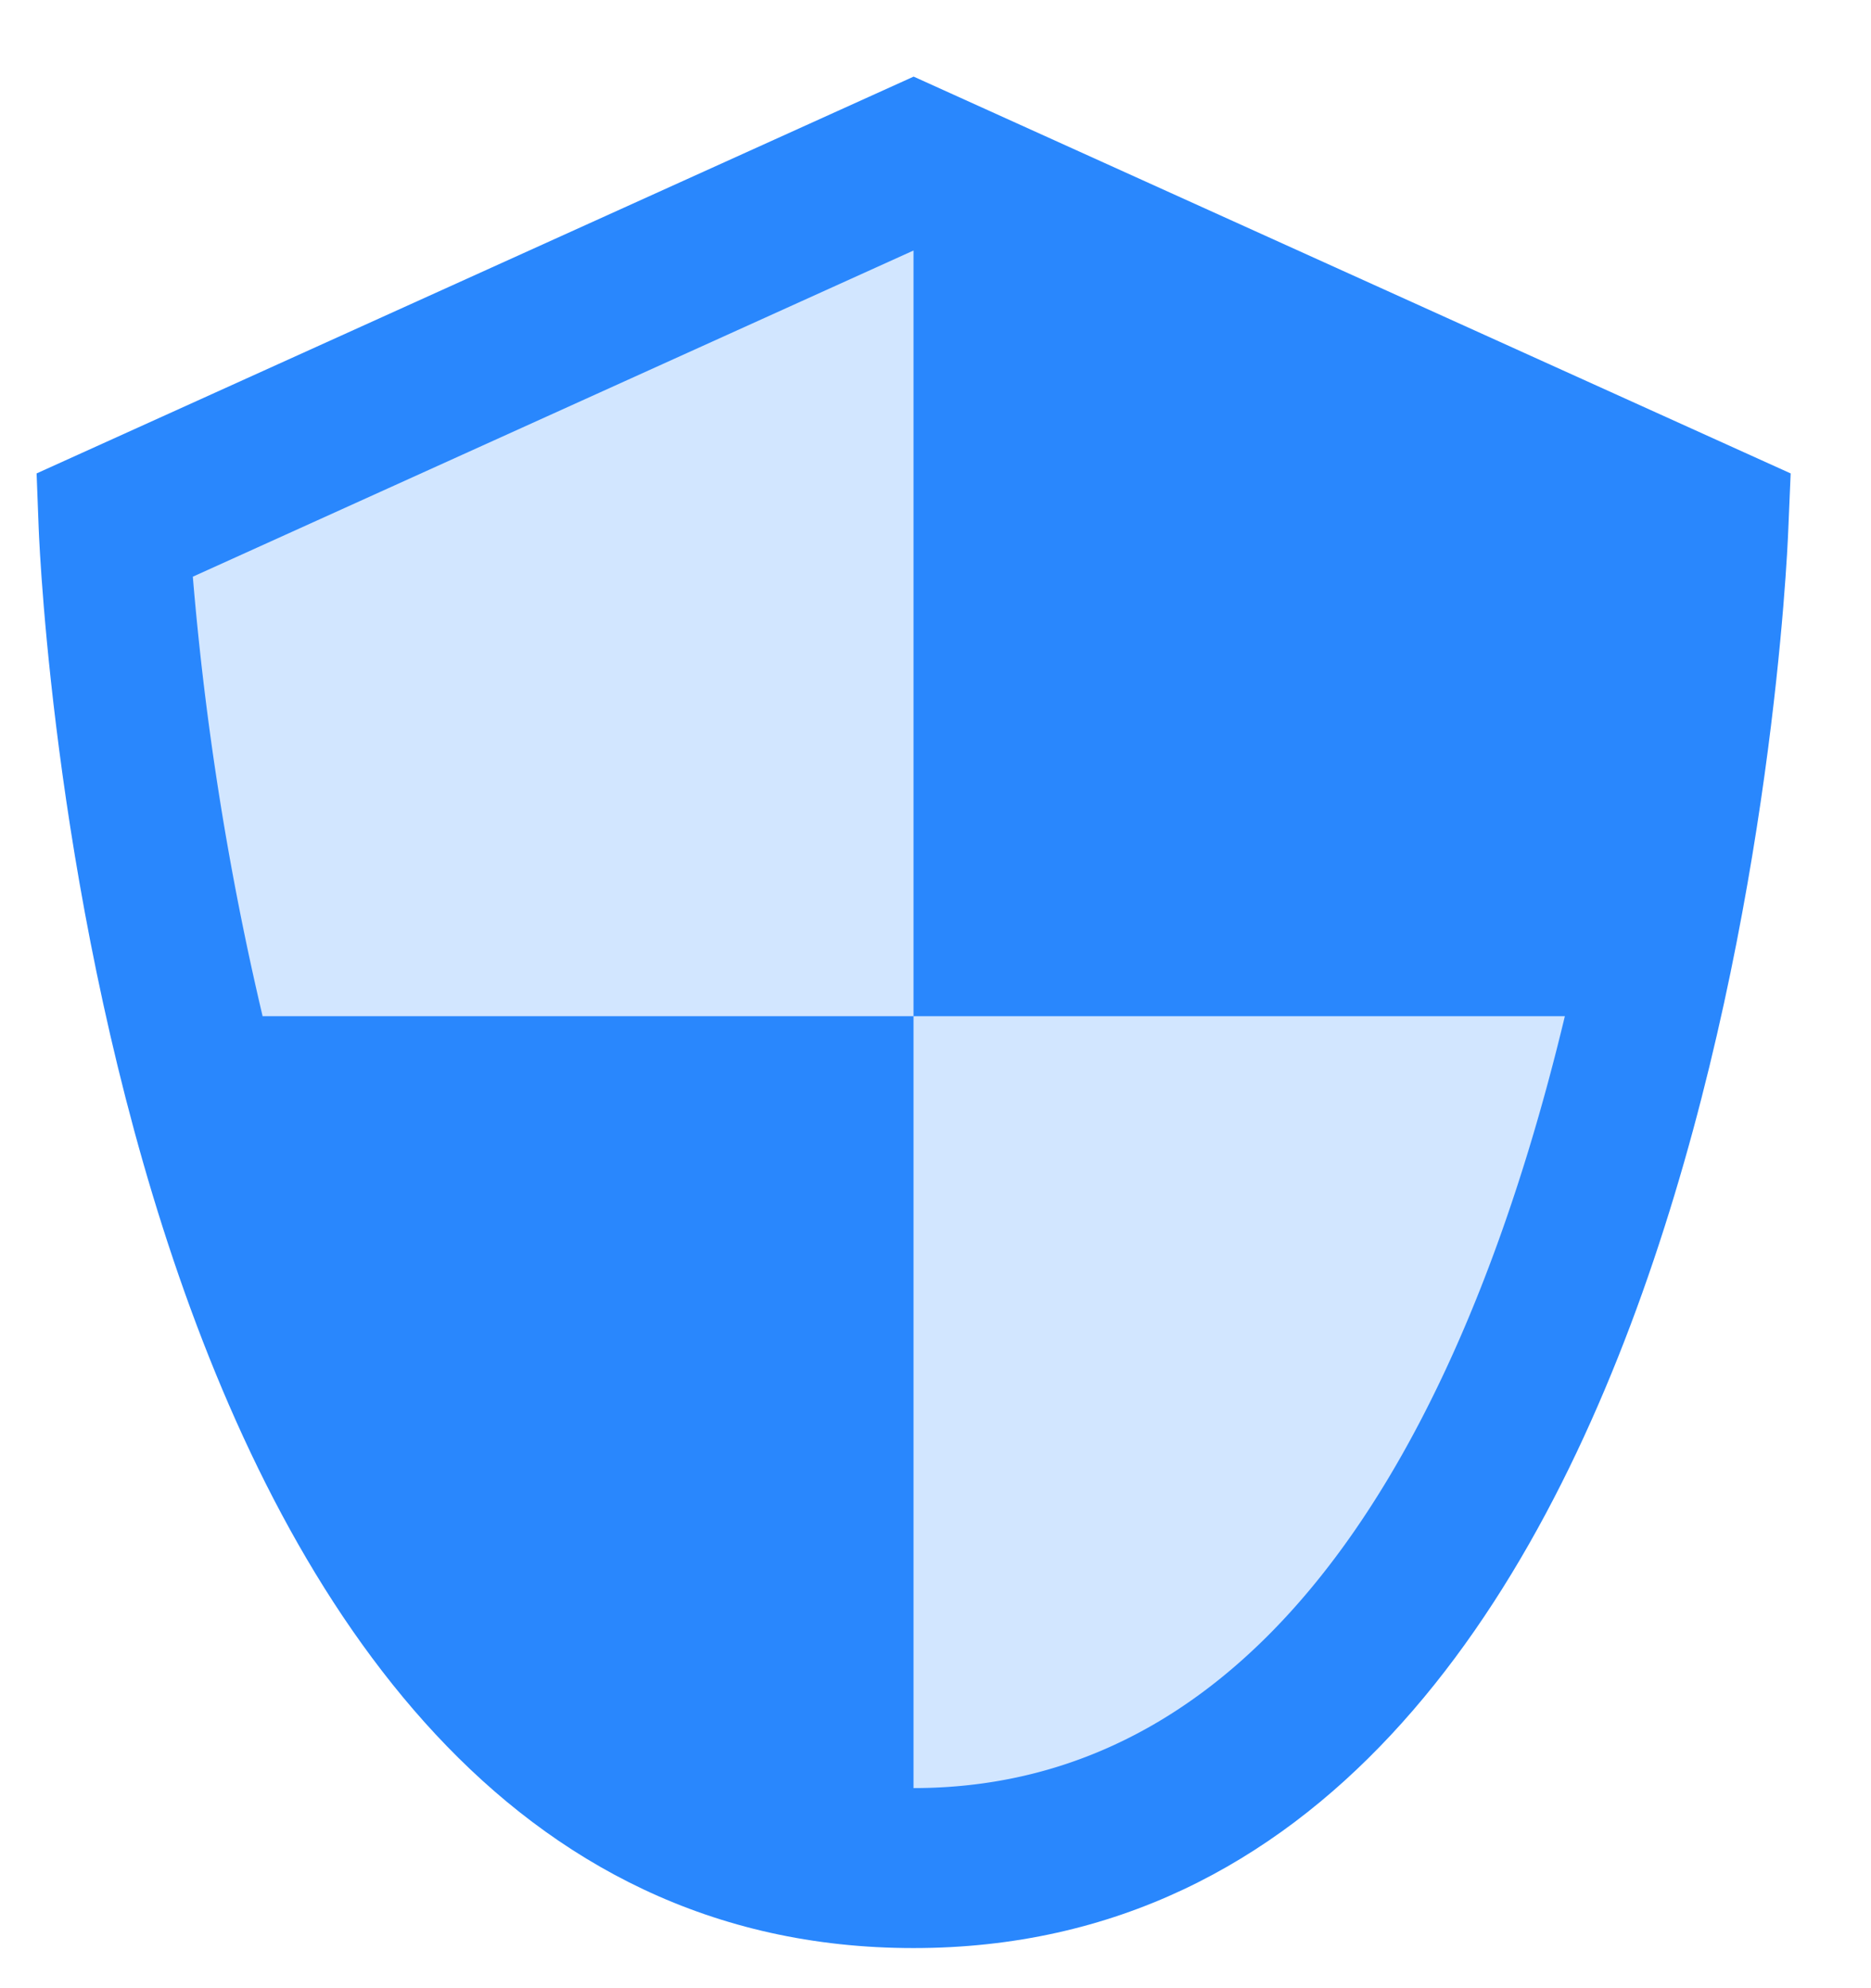
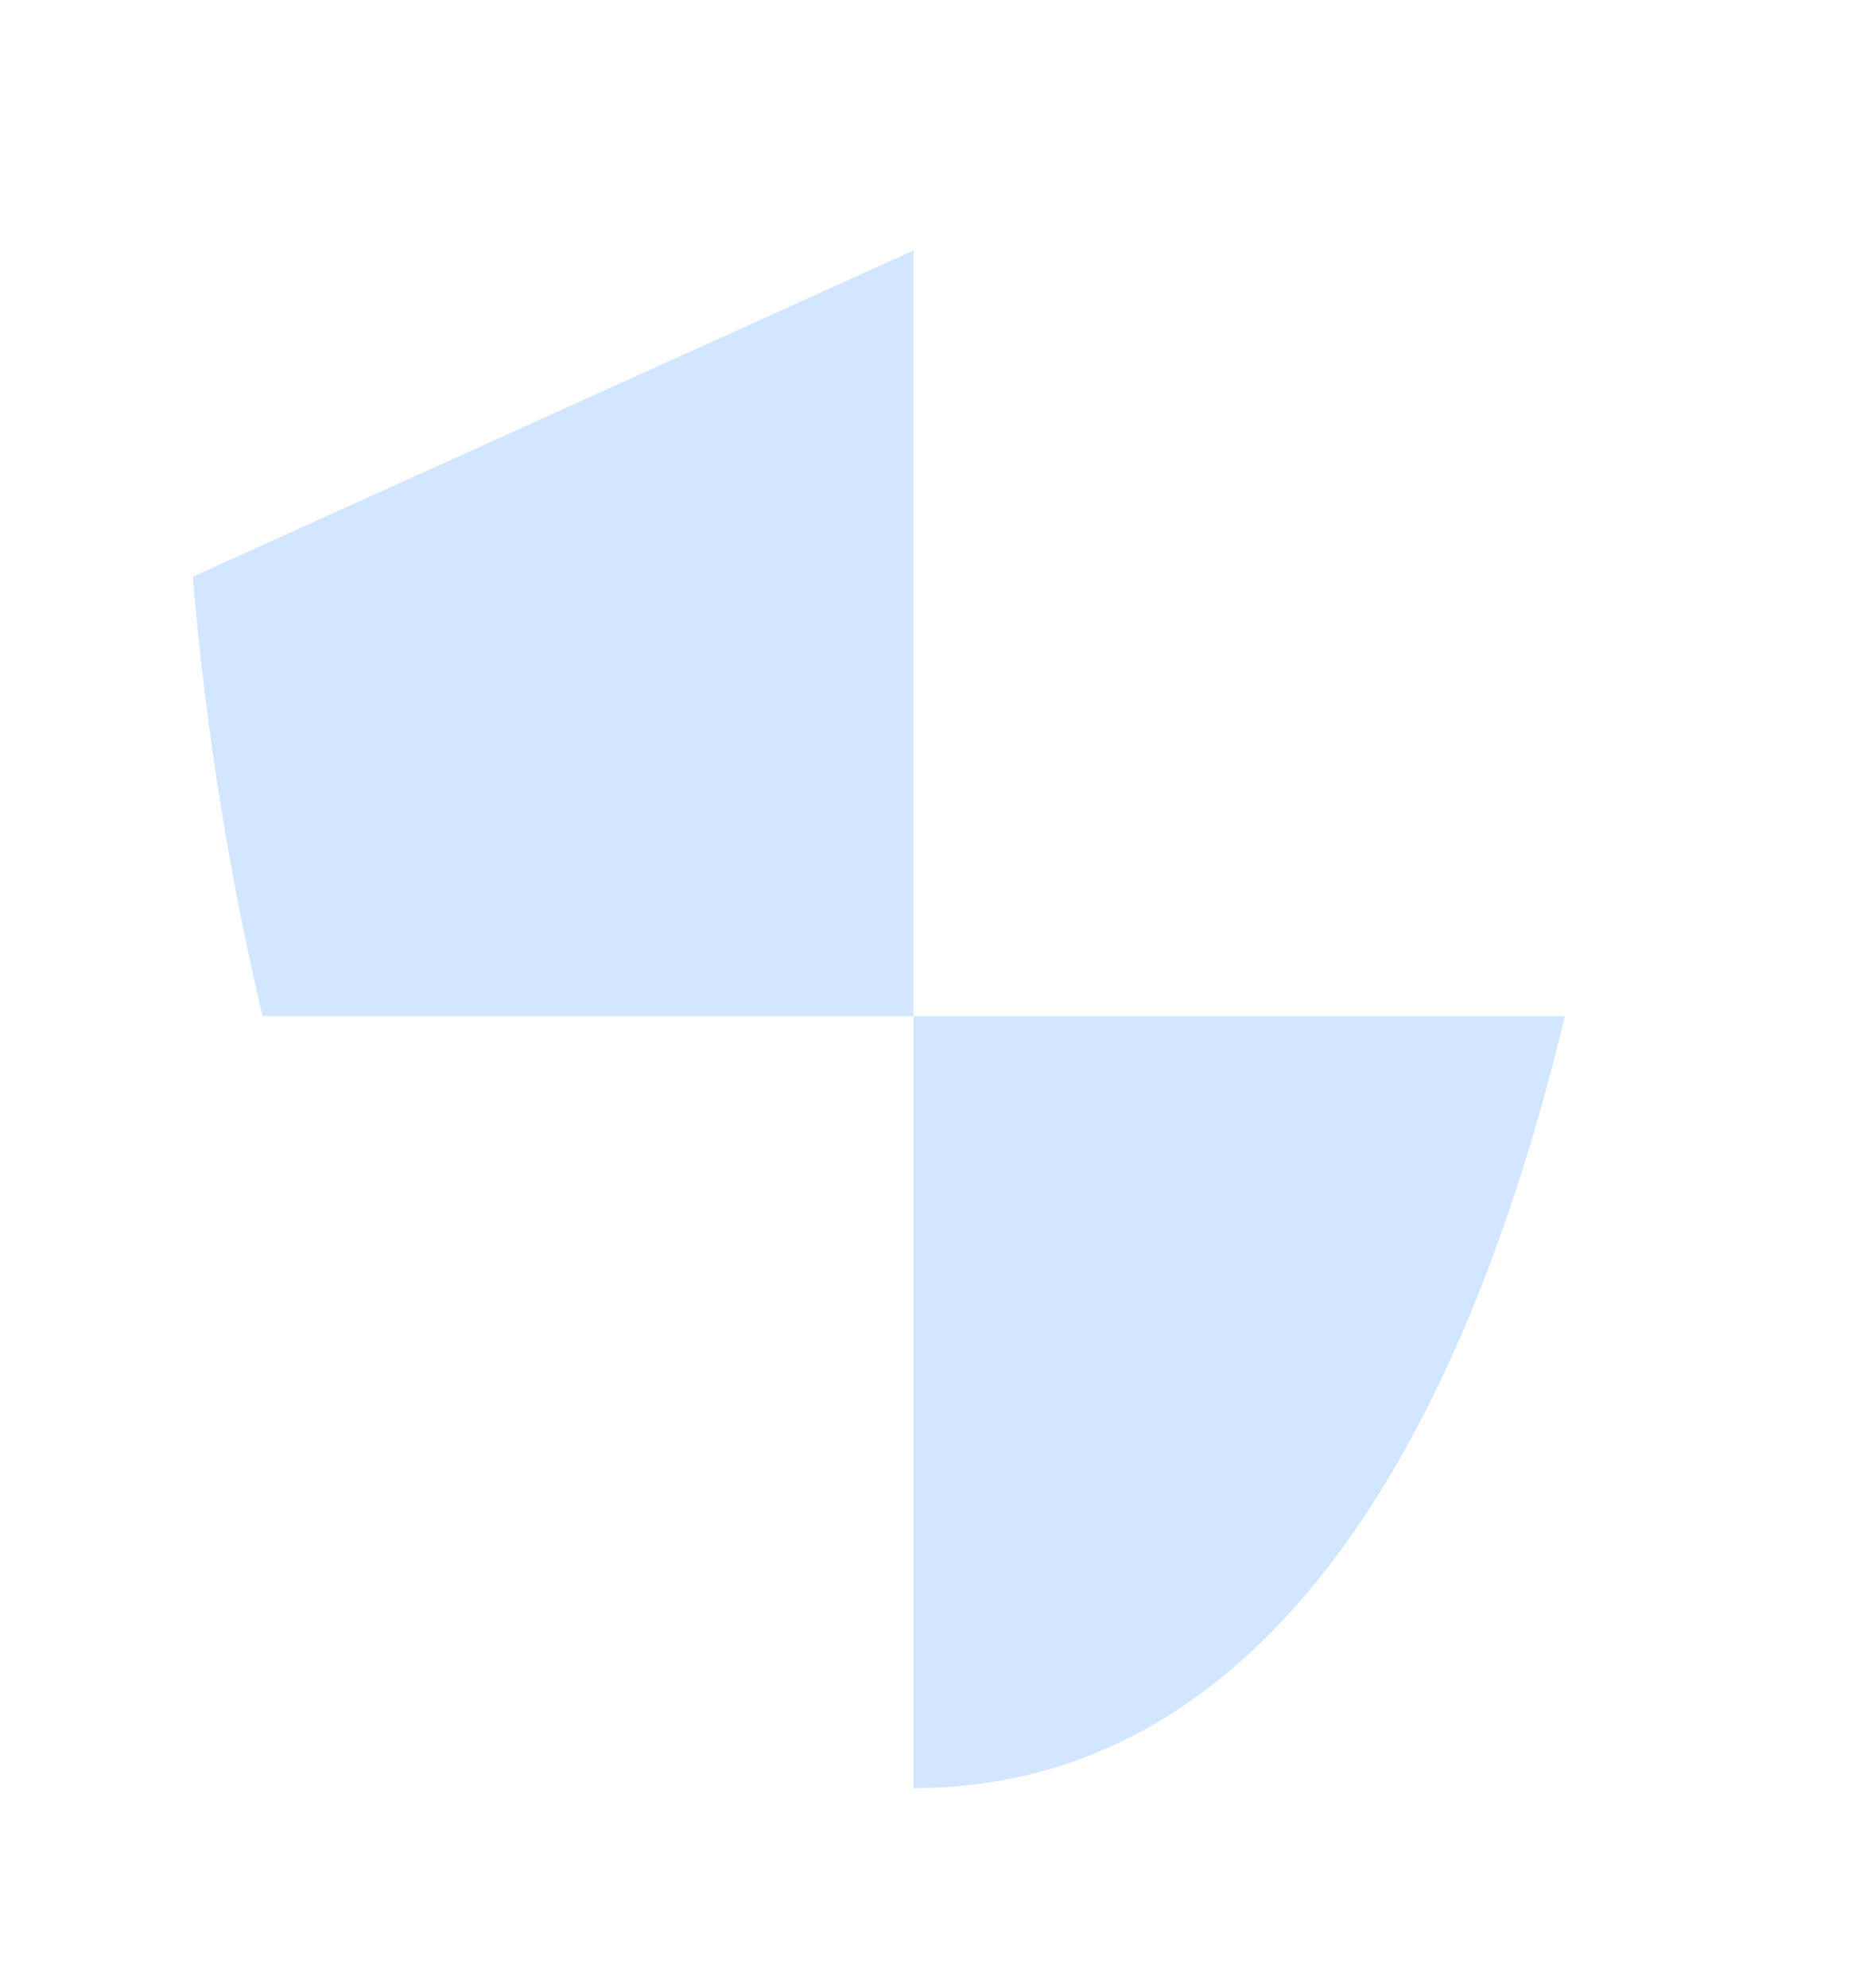
<svg xmlns="http://www.w3.org/2000/svg" width="16" height="17" viewBox="0 0 16 17">
  <defs>
    <style>
      .cls-1 {
        fill: #2987fd;
      }

      .cls-1, .cls-2 {
        fill-rule: evenodd;
      }

      .cls-2 {
        fill: #d2e6ff;
      }
    </style>
  </defs>
-   <path class="cls-1" d="M15.293,4.521c-0.019.5-.56,12.136-7.481,12.136S0.351,5.017.331,4.521L0.313,4.048l7.5-3.393,7.5,3.393Z" />
  <path id="Shape_1_copy_10" data-name="Shape 1 copy 10" class="cls-2" d="M7.812,15.289c3.287,0,4.842-3.564,5.57-6.6H7.812v6.6Zm-5.568-6.6H7.812V2.142L1.649,4.931A25.592,25.592,0,0,0,2.245,8.686Z" />
</svg>